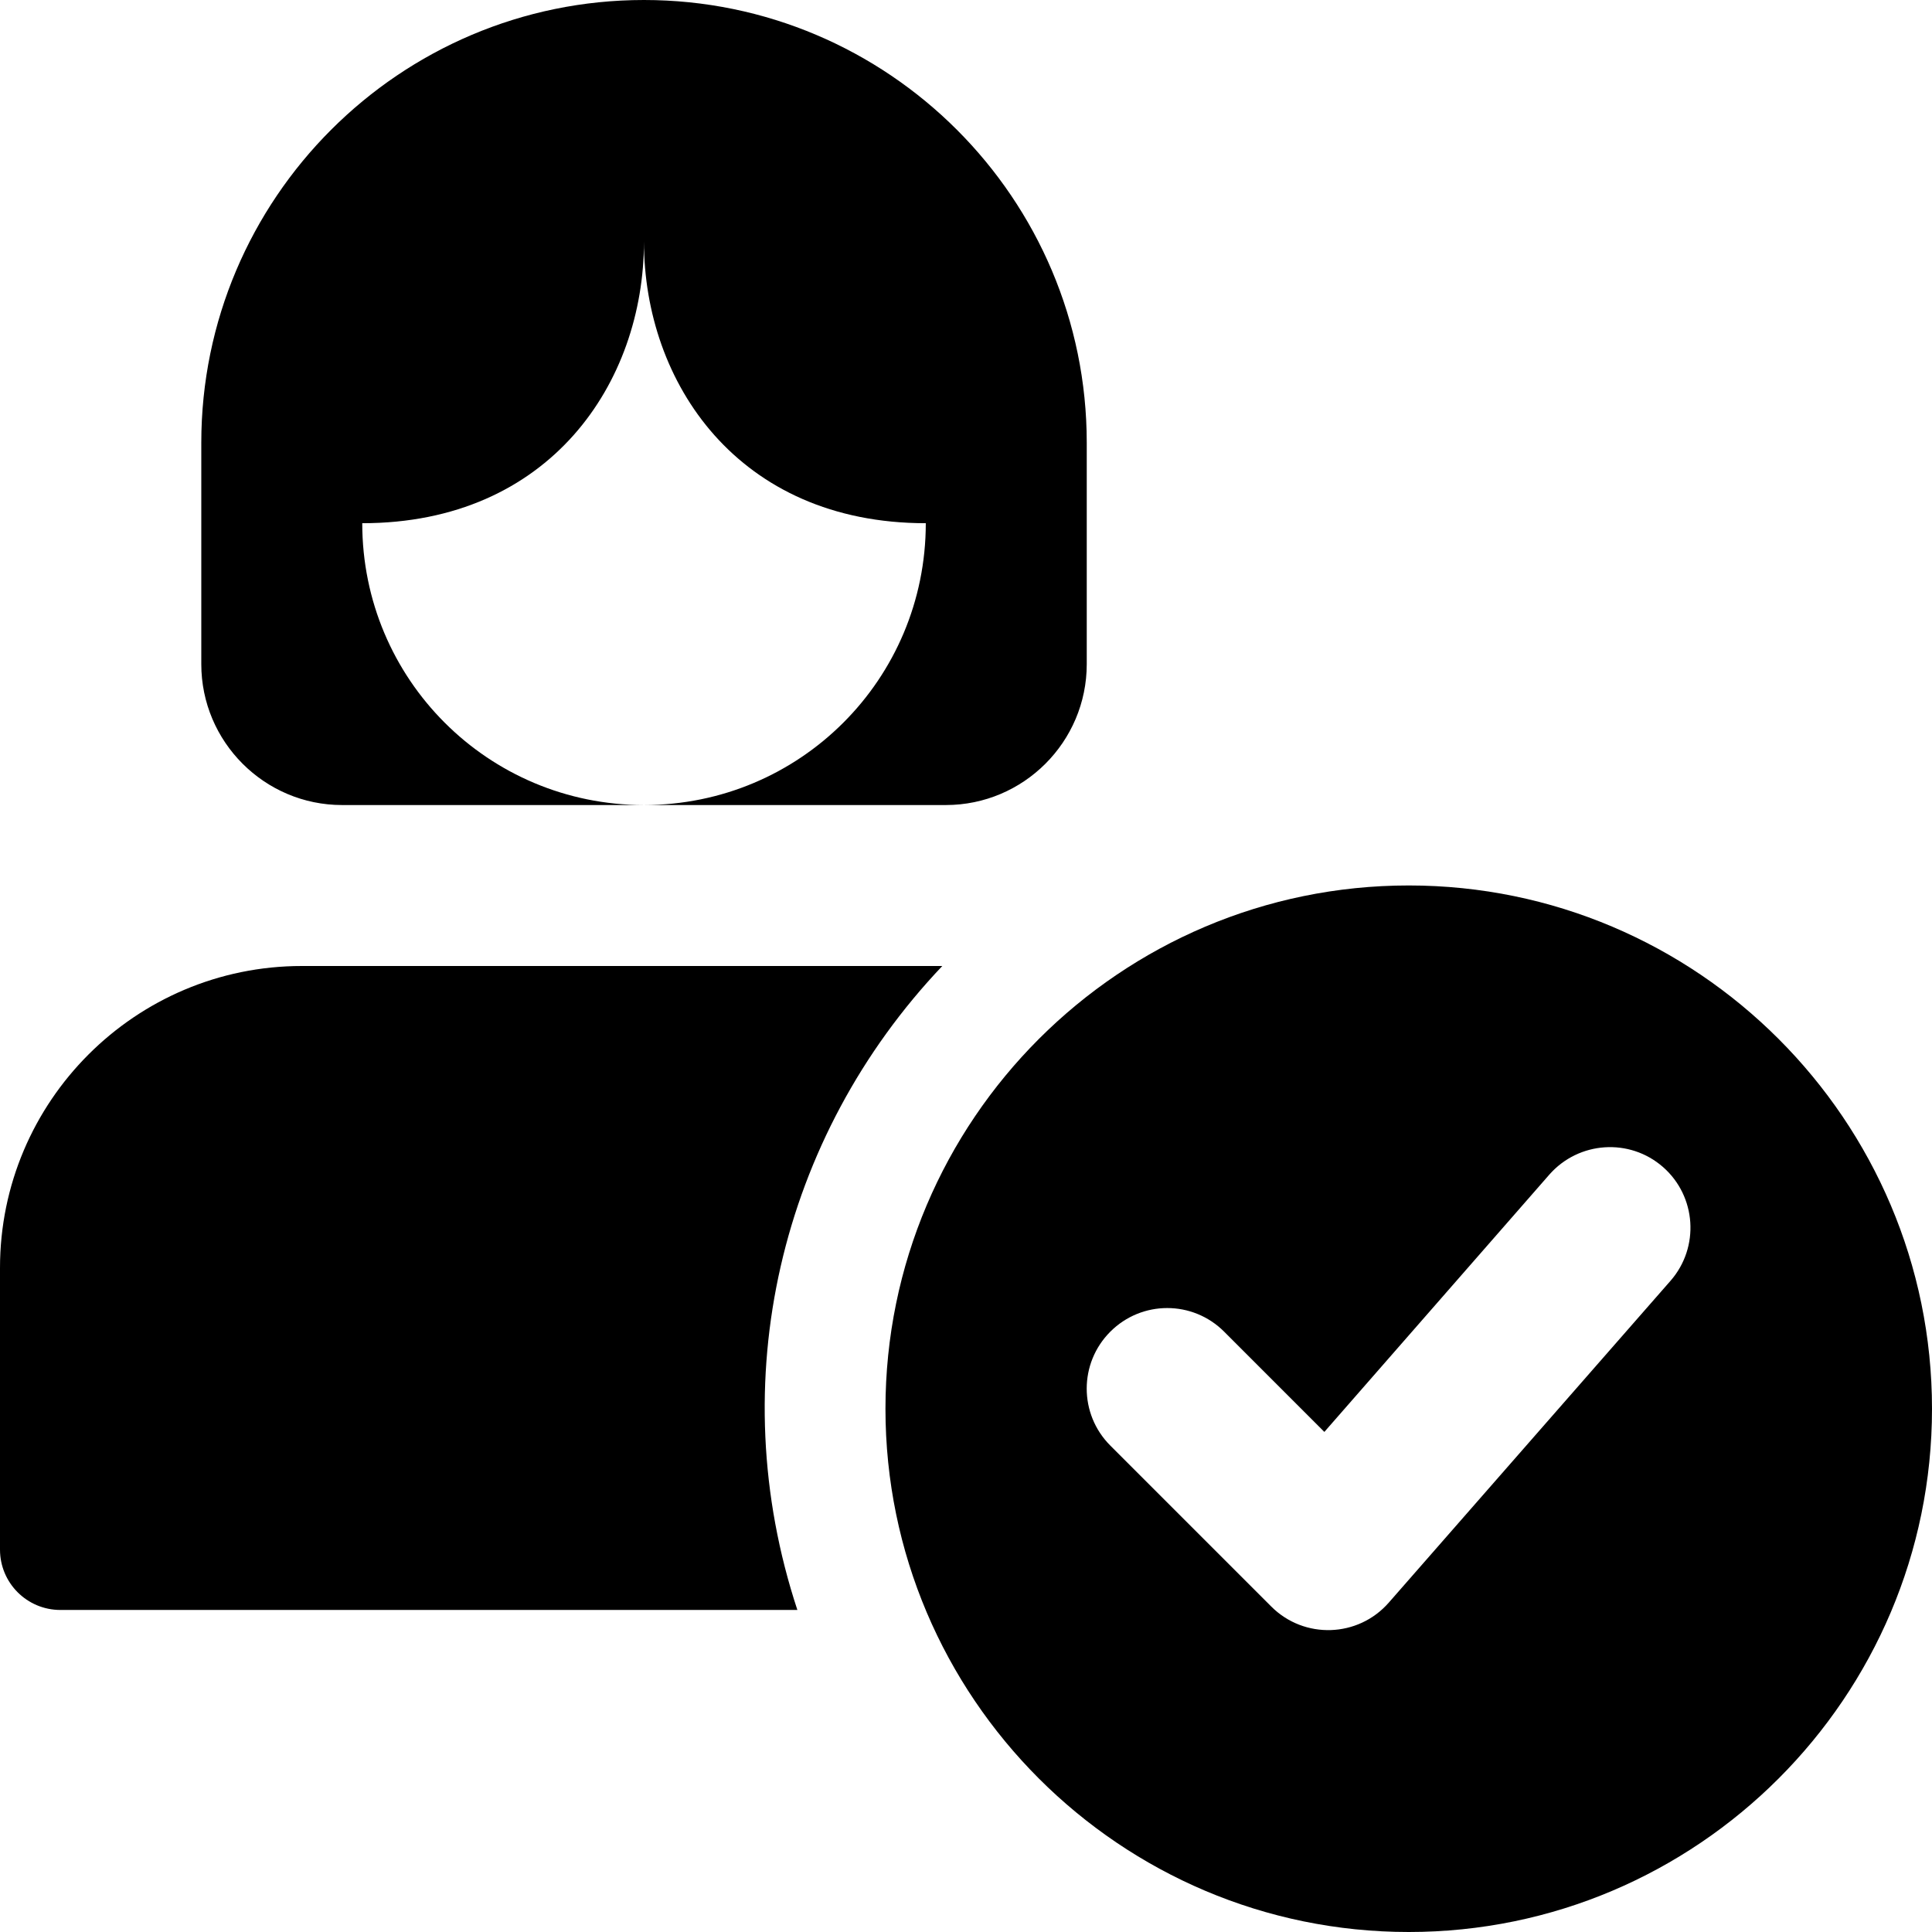
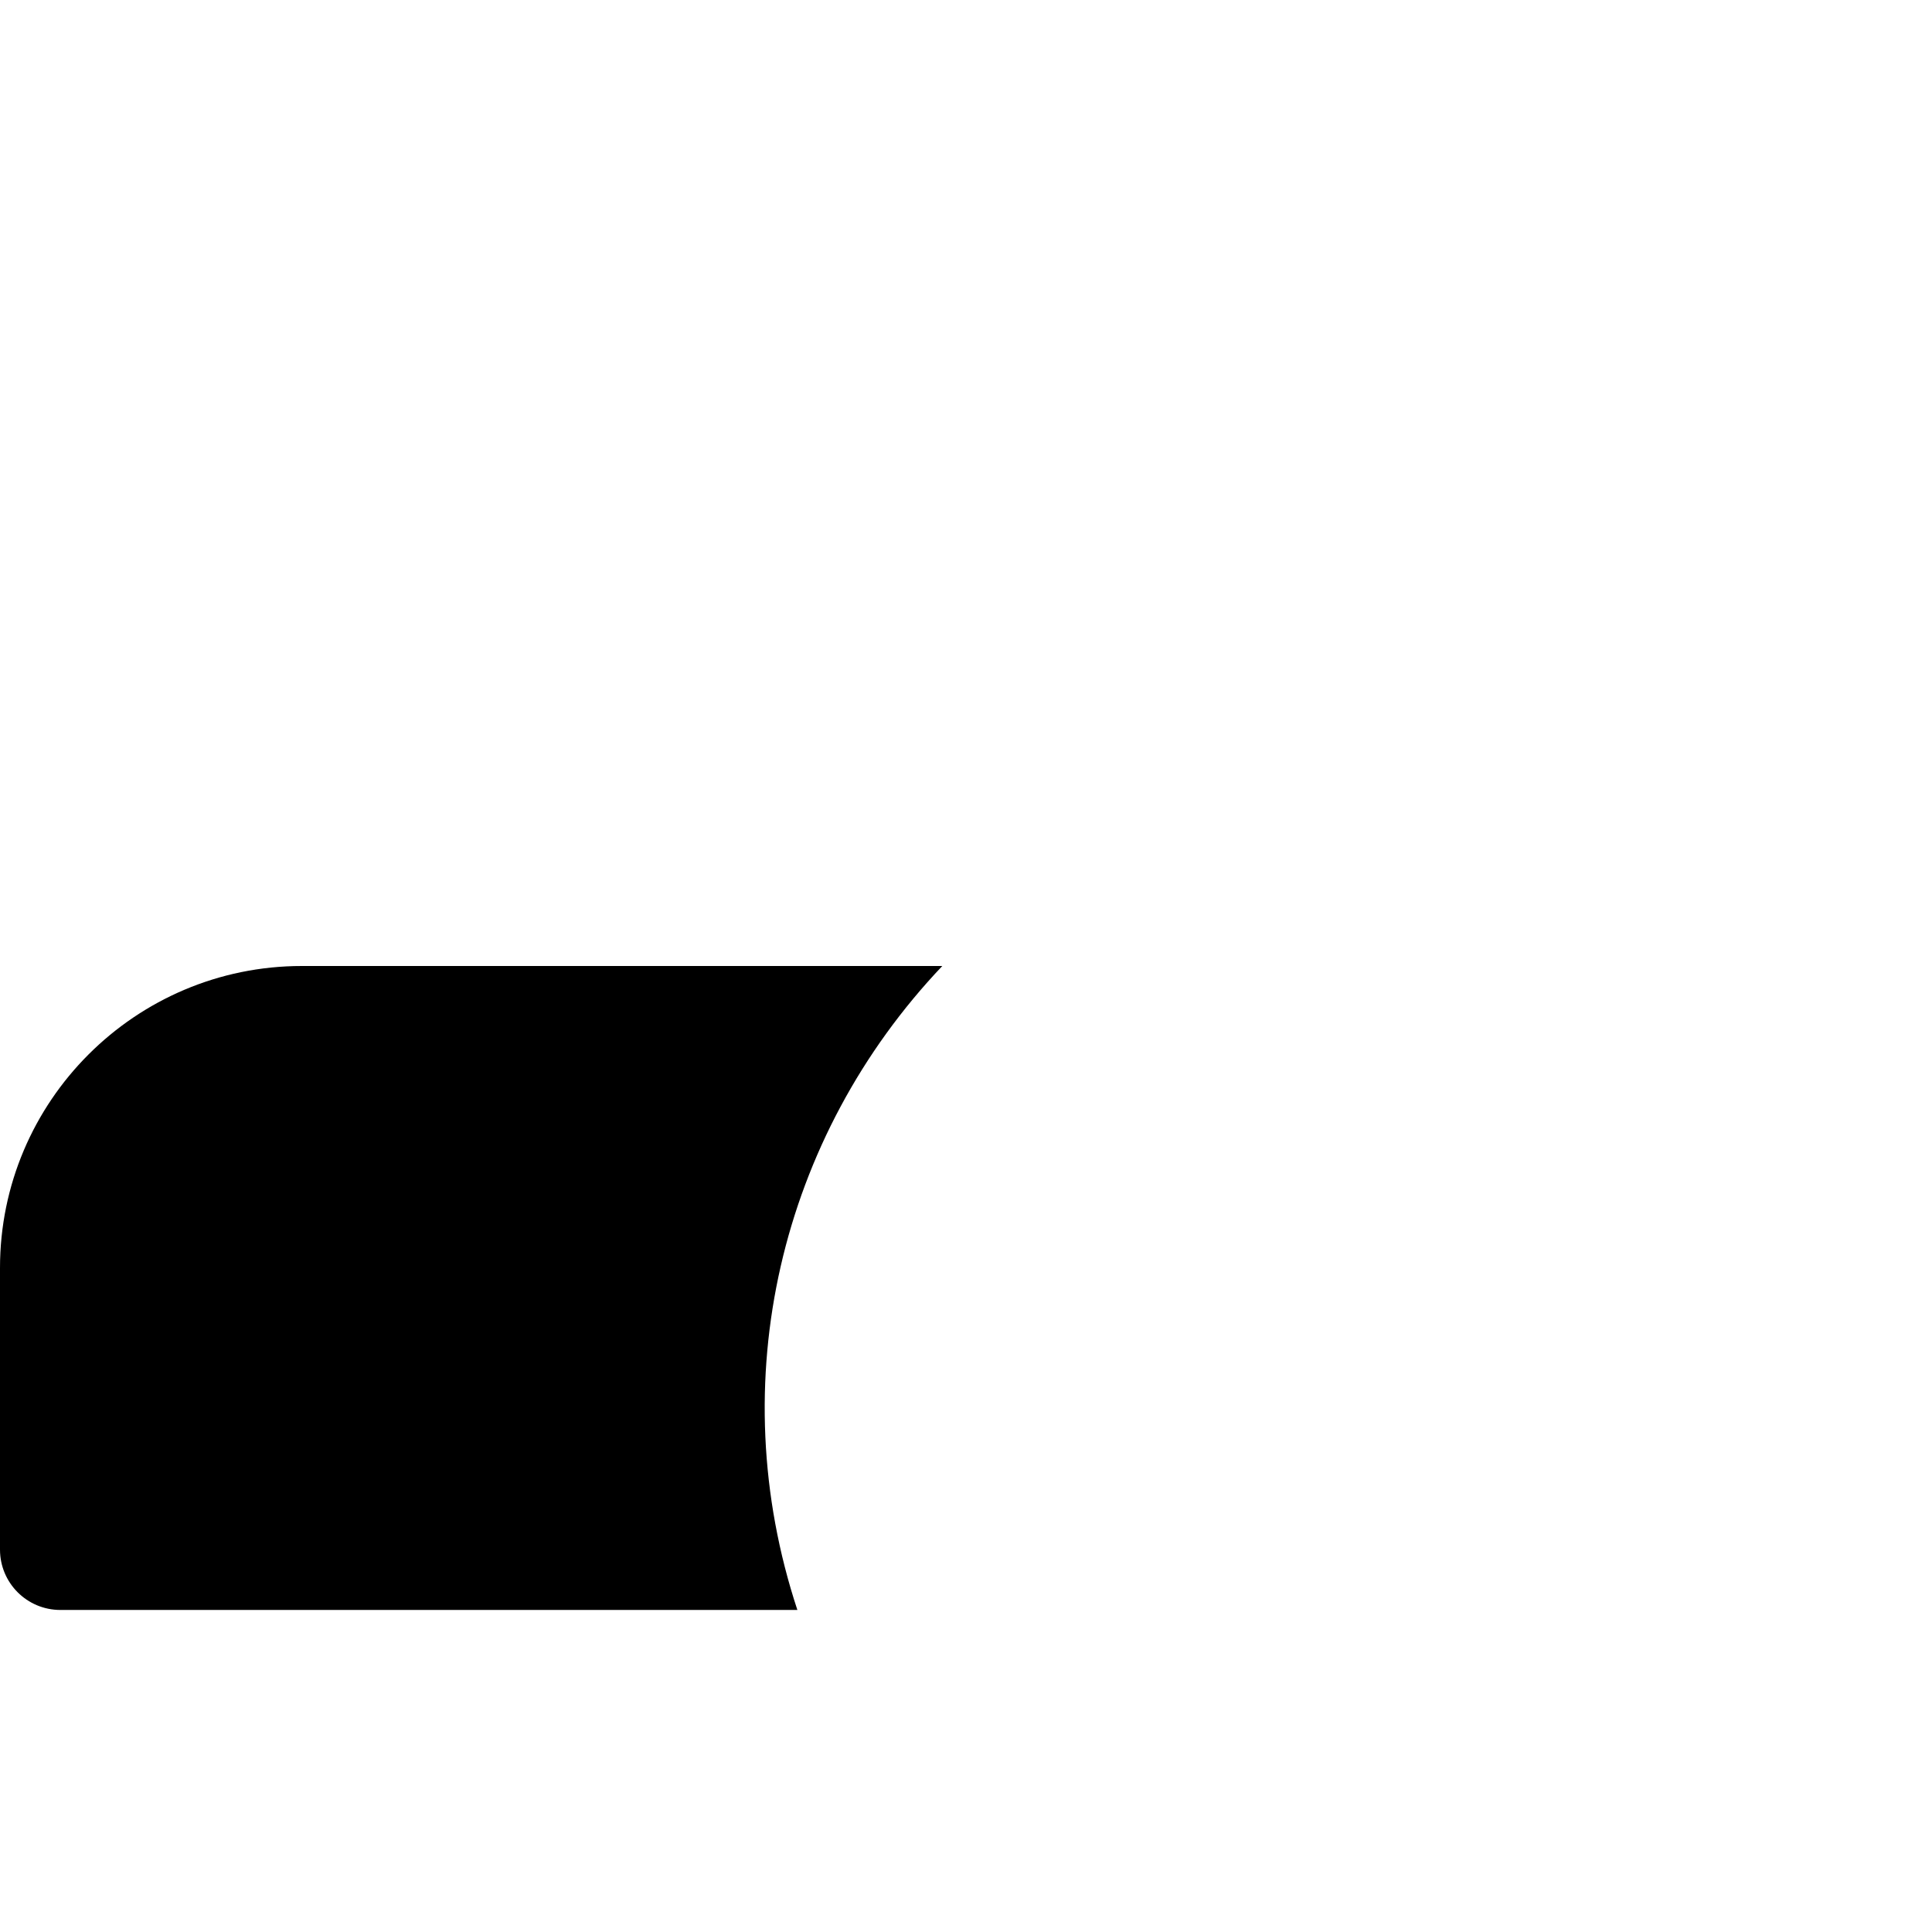
<svg xmlns="http://www.w3.org/2000/svg" width="64pt" height="64pt" viewBox="0 0 64 64" version="1.1">
  <g id="surface1">
-     <path style=" stroke:none;fill-rule:nonzero;fill:rgb(0%,0%,0%);fill-opacity:1;" d="M 21.332 0 C 13.246 0 6.668 6.578 6.668 14.668 L 6.668 22 C 6.668 24.574 8.762 26.668 11.332 26.668 L 21.332 26.668 C 16.168 26.668 12 22.5 12 17.332 C 18.223 17.332 21.332 12.668 21.332 8 C 21.332 12.668 24.445 17.332 30.668 17.332 C 30.668 22.5 26.5 26.668 21.332 26.668 L 31.332 26.668 C 33.906 26.668 36 24.574 36 22 L 36 14.668 C 36 6.578 29.422 0 21.332 0 Z M 21.332 0 " />
    <path style=" stroke:none;fill-rule:nonzero;fill:rgb(0%,0%,0%);fill-opacity:1;" d="M 31.215 32 L 10 32 C 4.484 32 0 36.484 0 42 L 0 51.332 C 0 52.438 0.895 53.332 2 53.332 L 26.414 53.332 C 23.914 45.762 25.84 37.66 31.215 32 Z M 31.215 32 " />
-     <path style=" stroke:none;fill-rule:nonzero;fill:rgb(0%,0%,0%);fill-opacity:1;" d="M 46.668 29.332 C 37.109 29.332 29.332 37.109 29.332 46.668 C 29.332 56.223 37.109 64 46.668 64 C 56.223 64 64 56.223 64 46.668 C 64 37.109 56.223 29.332 46.668 29.332 Z M 55.34 42.426 L 46.004 53.09 C 44.988 54.25 43.203 54.309 42.113 53.219 L 36.781 47.887 C 35.738 46.844 35.738 45.156 36.781 44.113 C 37.824 43.07 39.508 43.07 40.551 44.113 L 43.871 47.434 L 51.324 38.91 C 52.297 37.805 53.98 37.688 55.09 38.66 C 56.195 39.629 56.309 41.316 55.34 42.426 Z M 55.34 42.426 " />
  </g>
</svg>